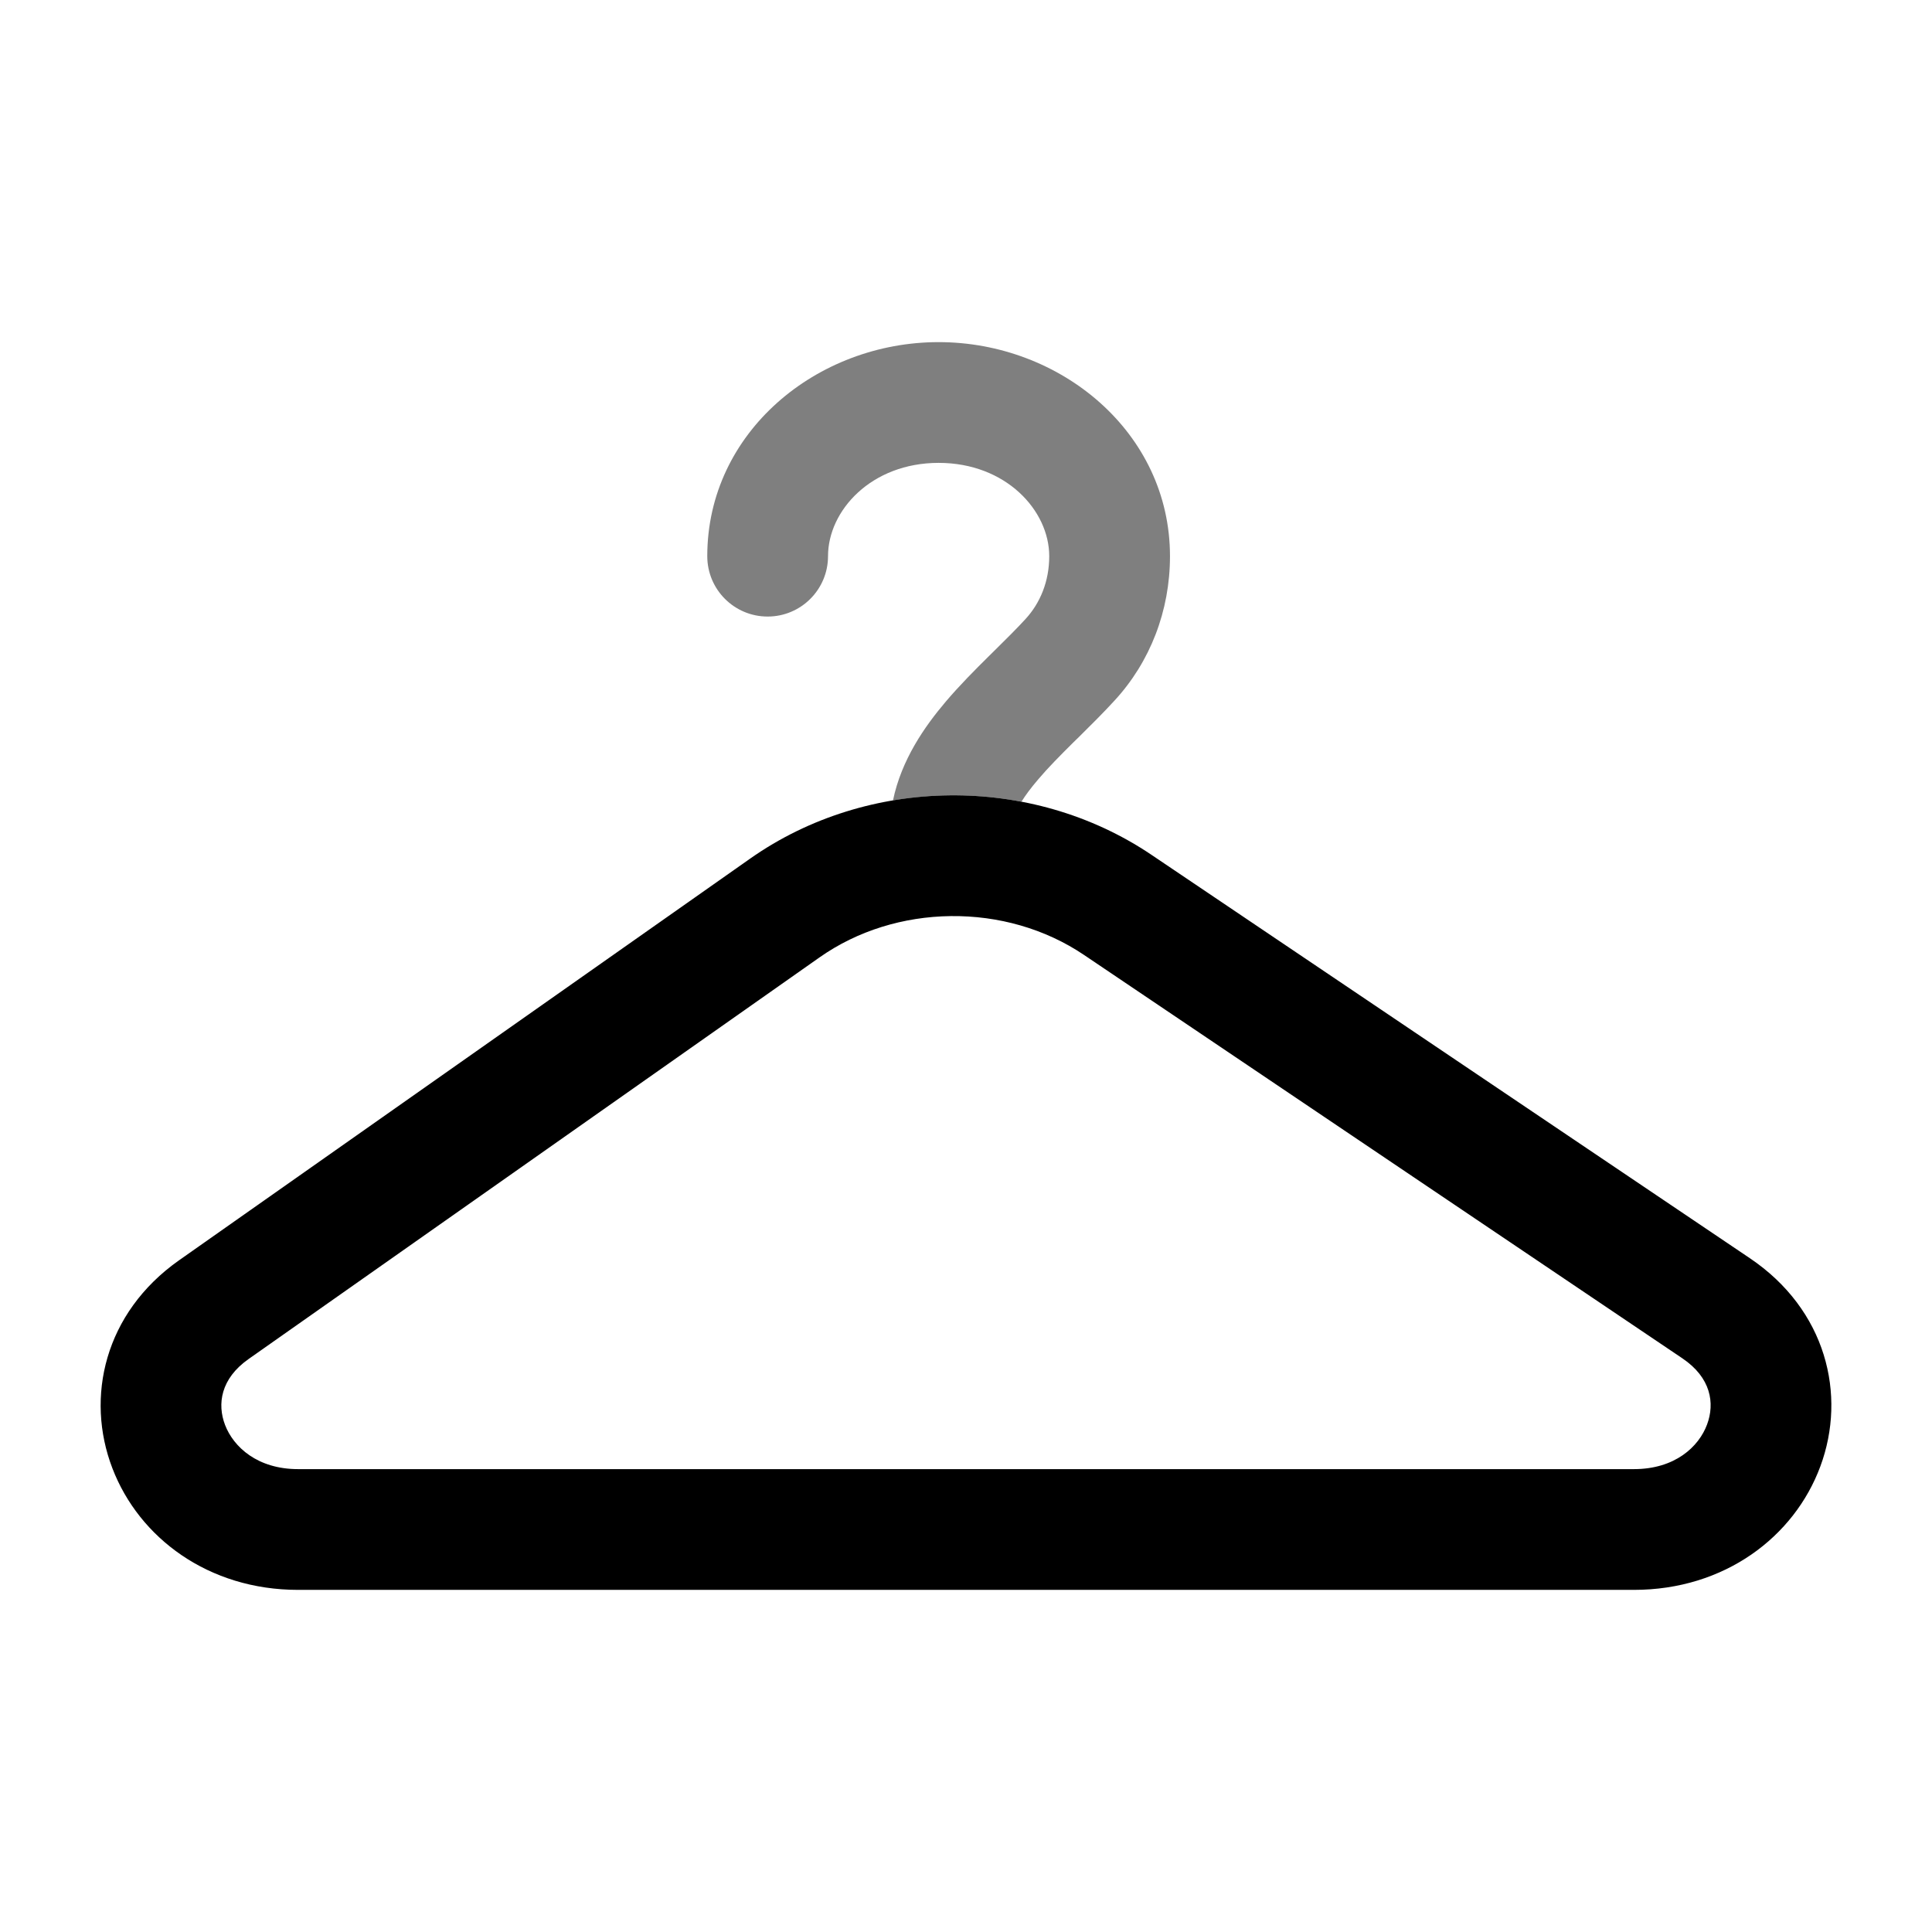
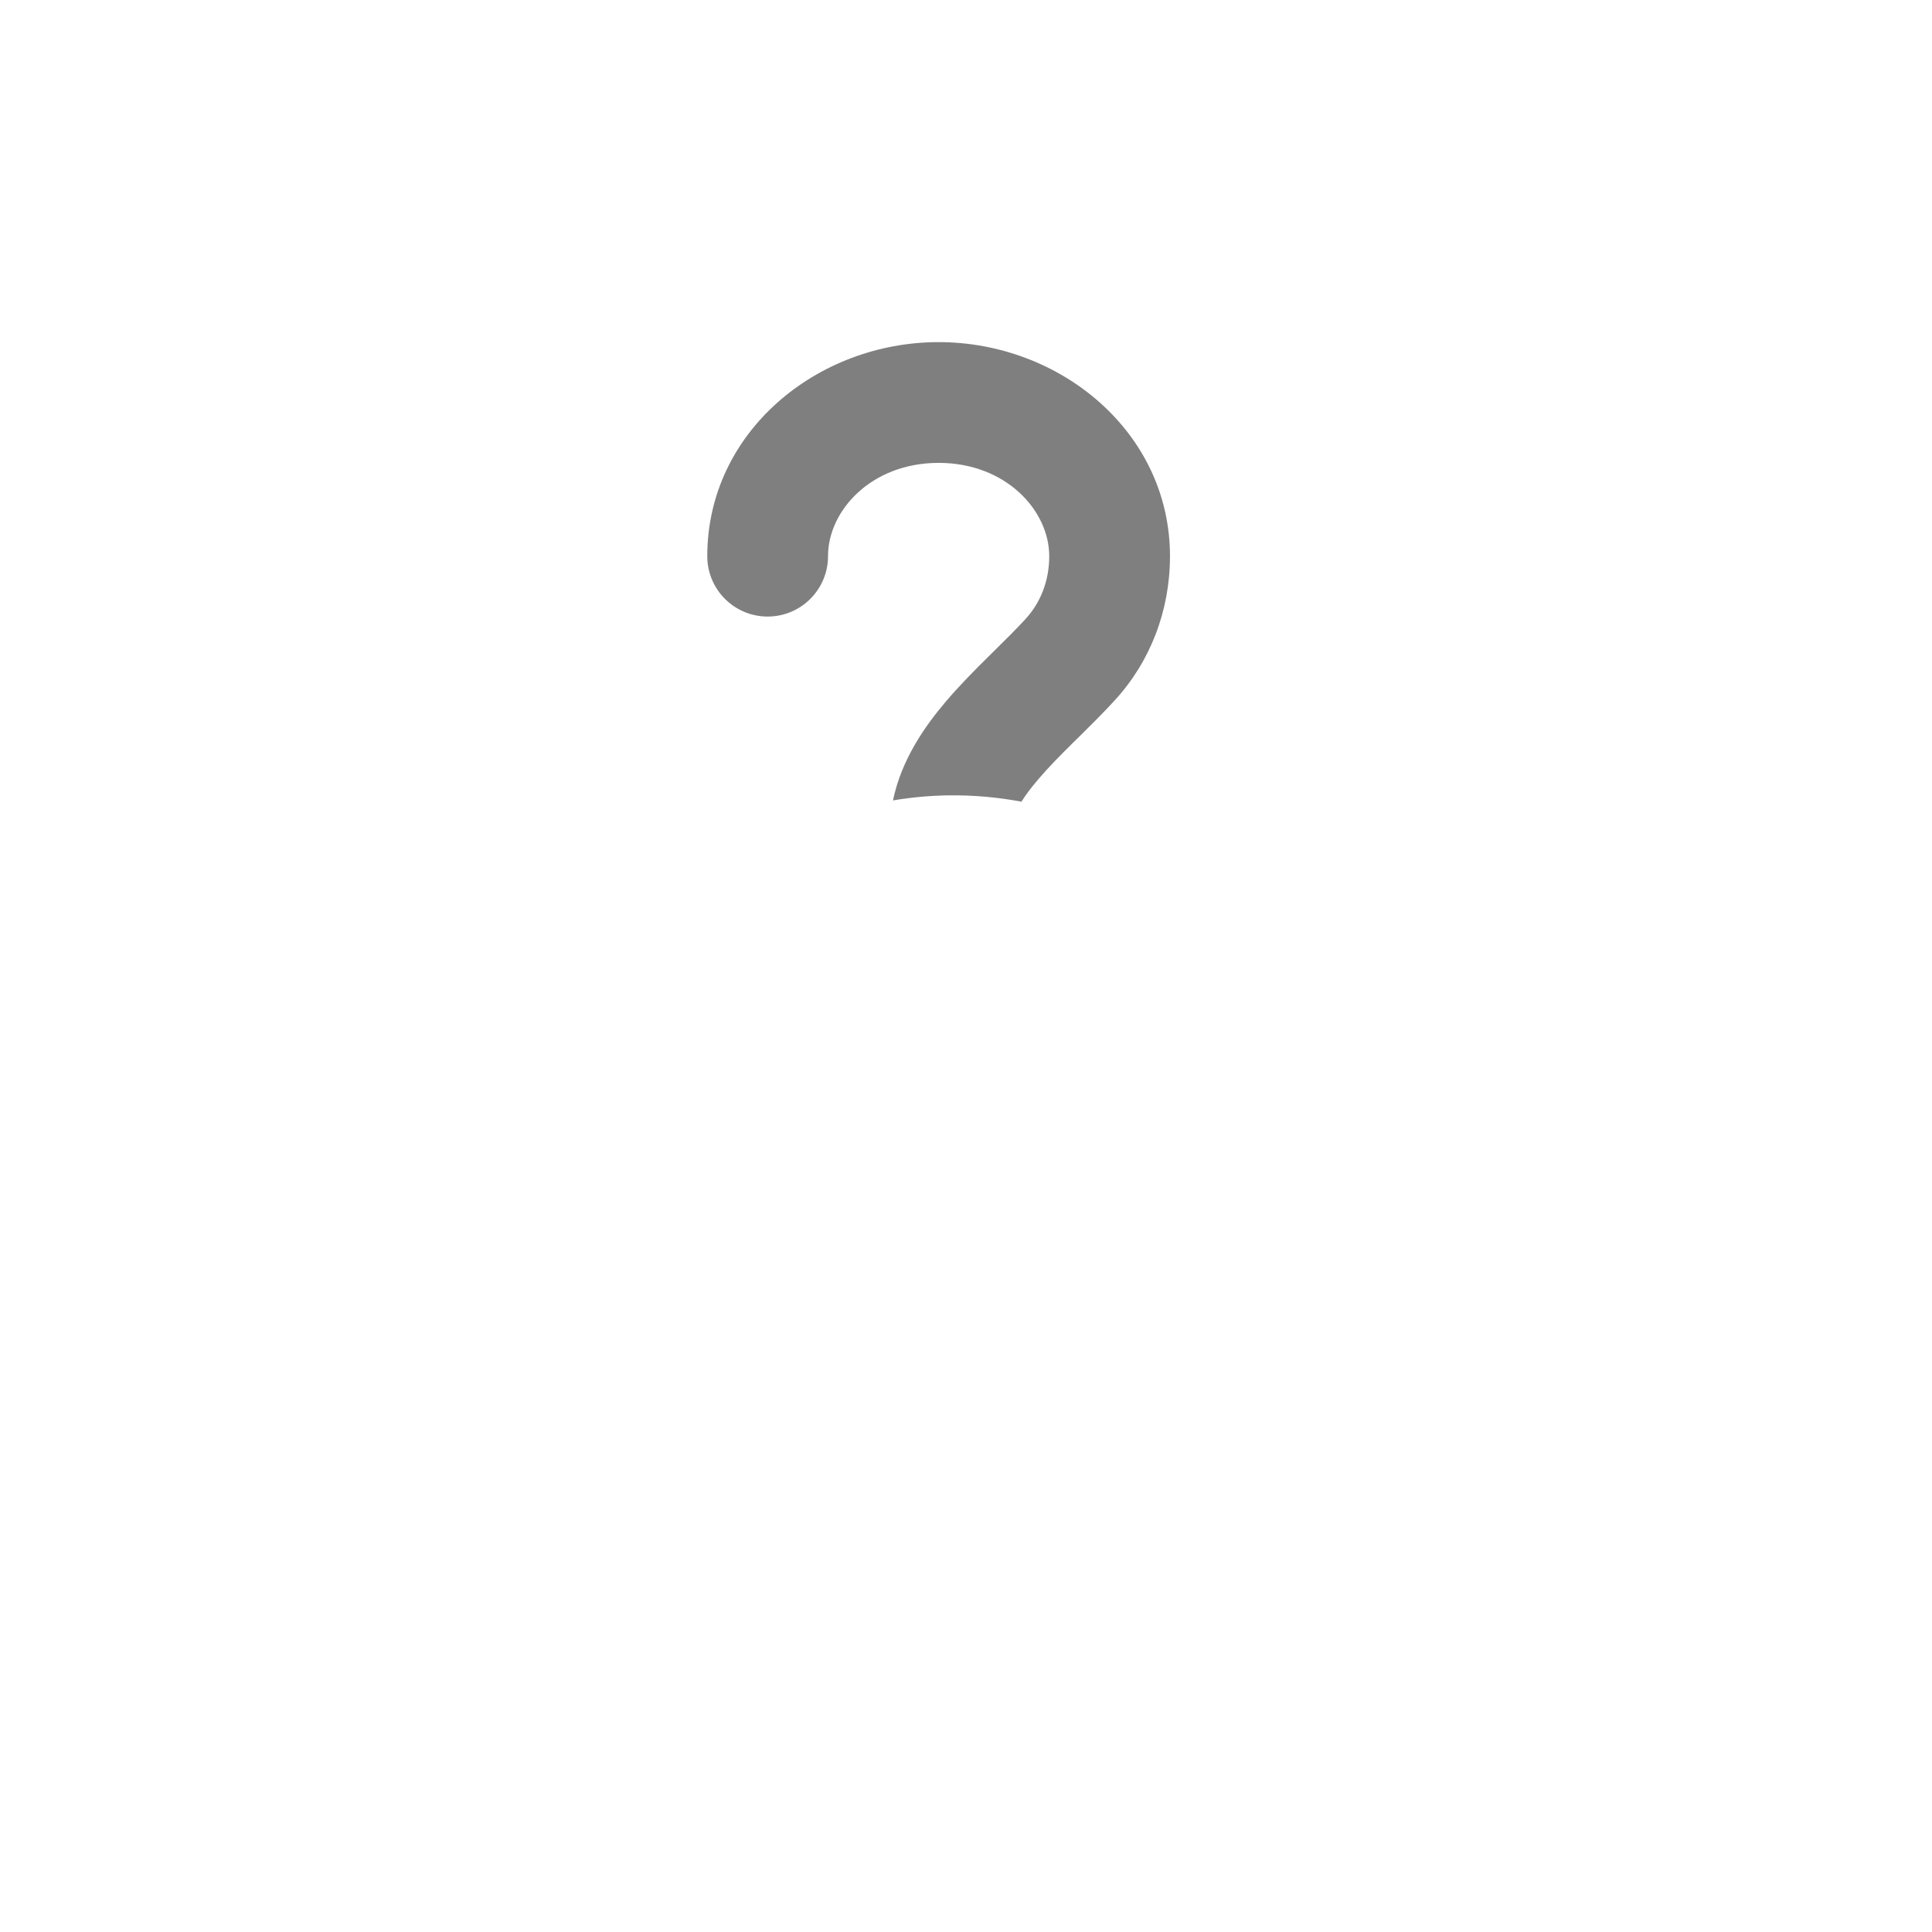
<svg xmlns="http://www.w3.org/2000/svg" width="24" height="24" viewBox="0 0 24 24" fill="none">
-   <path fill-rule="evenodd" clip-rule="evenodd" d="M11.793 9.88C12.666 9.87 13.552 10.112 14.304 10.619L21.736 15.629C22.686 16.269 22.943 17.326 22.613 18.216C22.288 19.093 21.422 19.75 20.297 19.75H3.703C2.59 19.75 1.728 19.105 1.396 18.239C1.058 17.359 1.297 16.309 2.224 15.656L9.32 10.665C10.054 10.149 10.926 9.89 11.793 9.88ZM13.465 11.862C12.983 11.537 12.4 11.373 11.81 11.38C11.226 11.387 10.653 11.561 10.182 11.892L3.087 16.883C2.742 17.126 2.696 17.441 2.796 17.702C2.902 17.977 3.2 18.25 3.703 18.25H20.297C20.806 18.25 21.103 17.973 21.206 17.695C21.304 17.431 21.255 17.113 20.898 16.873L13.465 11.862Z" fill="black" />
  <path opacity="0.5" d="M10.286 6.909C10.286 6.342 10.824 5.75 11.66 5.75C12.496 5.75 13.034 6.342 13.034 6.909C13.034 7.221 12.922 7.491 12.74 7.689C12.627 7.812 12.503 7.935 12.361 8.075L12.28 8.155C12.111 8.322 11.923 8.511 11.751 8.713C11.486 9.025 11.198 9.437 11.093 9.943C11.325 9.904 11.559 9.883 11.793 9.88C12.092 9.877 12.393 9.903 12.689 9.959C12.739 9.878 12.807 9.787 12.894 9.685C13.02 9.536 13.168 9.387 13.335 9.221L13.409 9.149C13.55 9.009 13.704 8.857 13.844 8.704C14.287 8.224 14.534 7.589 14.534 6.909C14.534 5.367 13.17 4.25 11.66 4.25C10.15 4.25 8.786 5.367 8.786 6.909C8.786 7.323 9.121 7.659 9.536 7.659C9.95 7.659 10.286 7.323 10.286 6.909Z" fill="black" />
</svg>